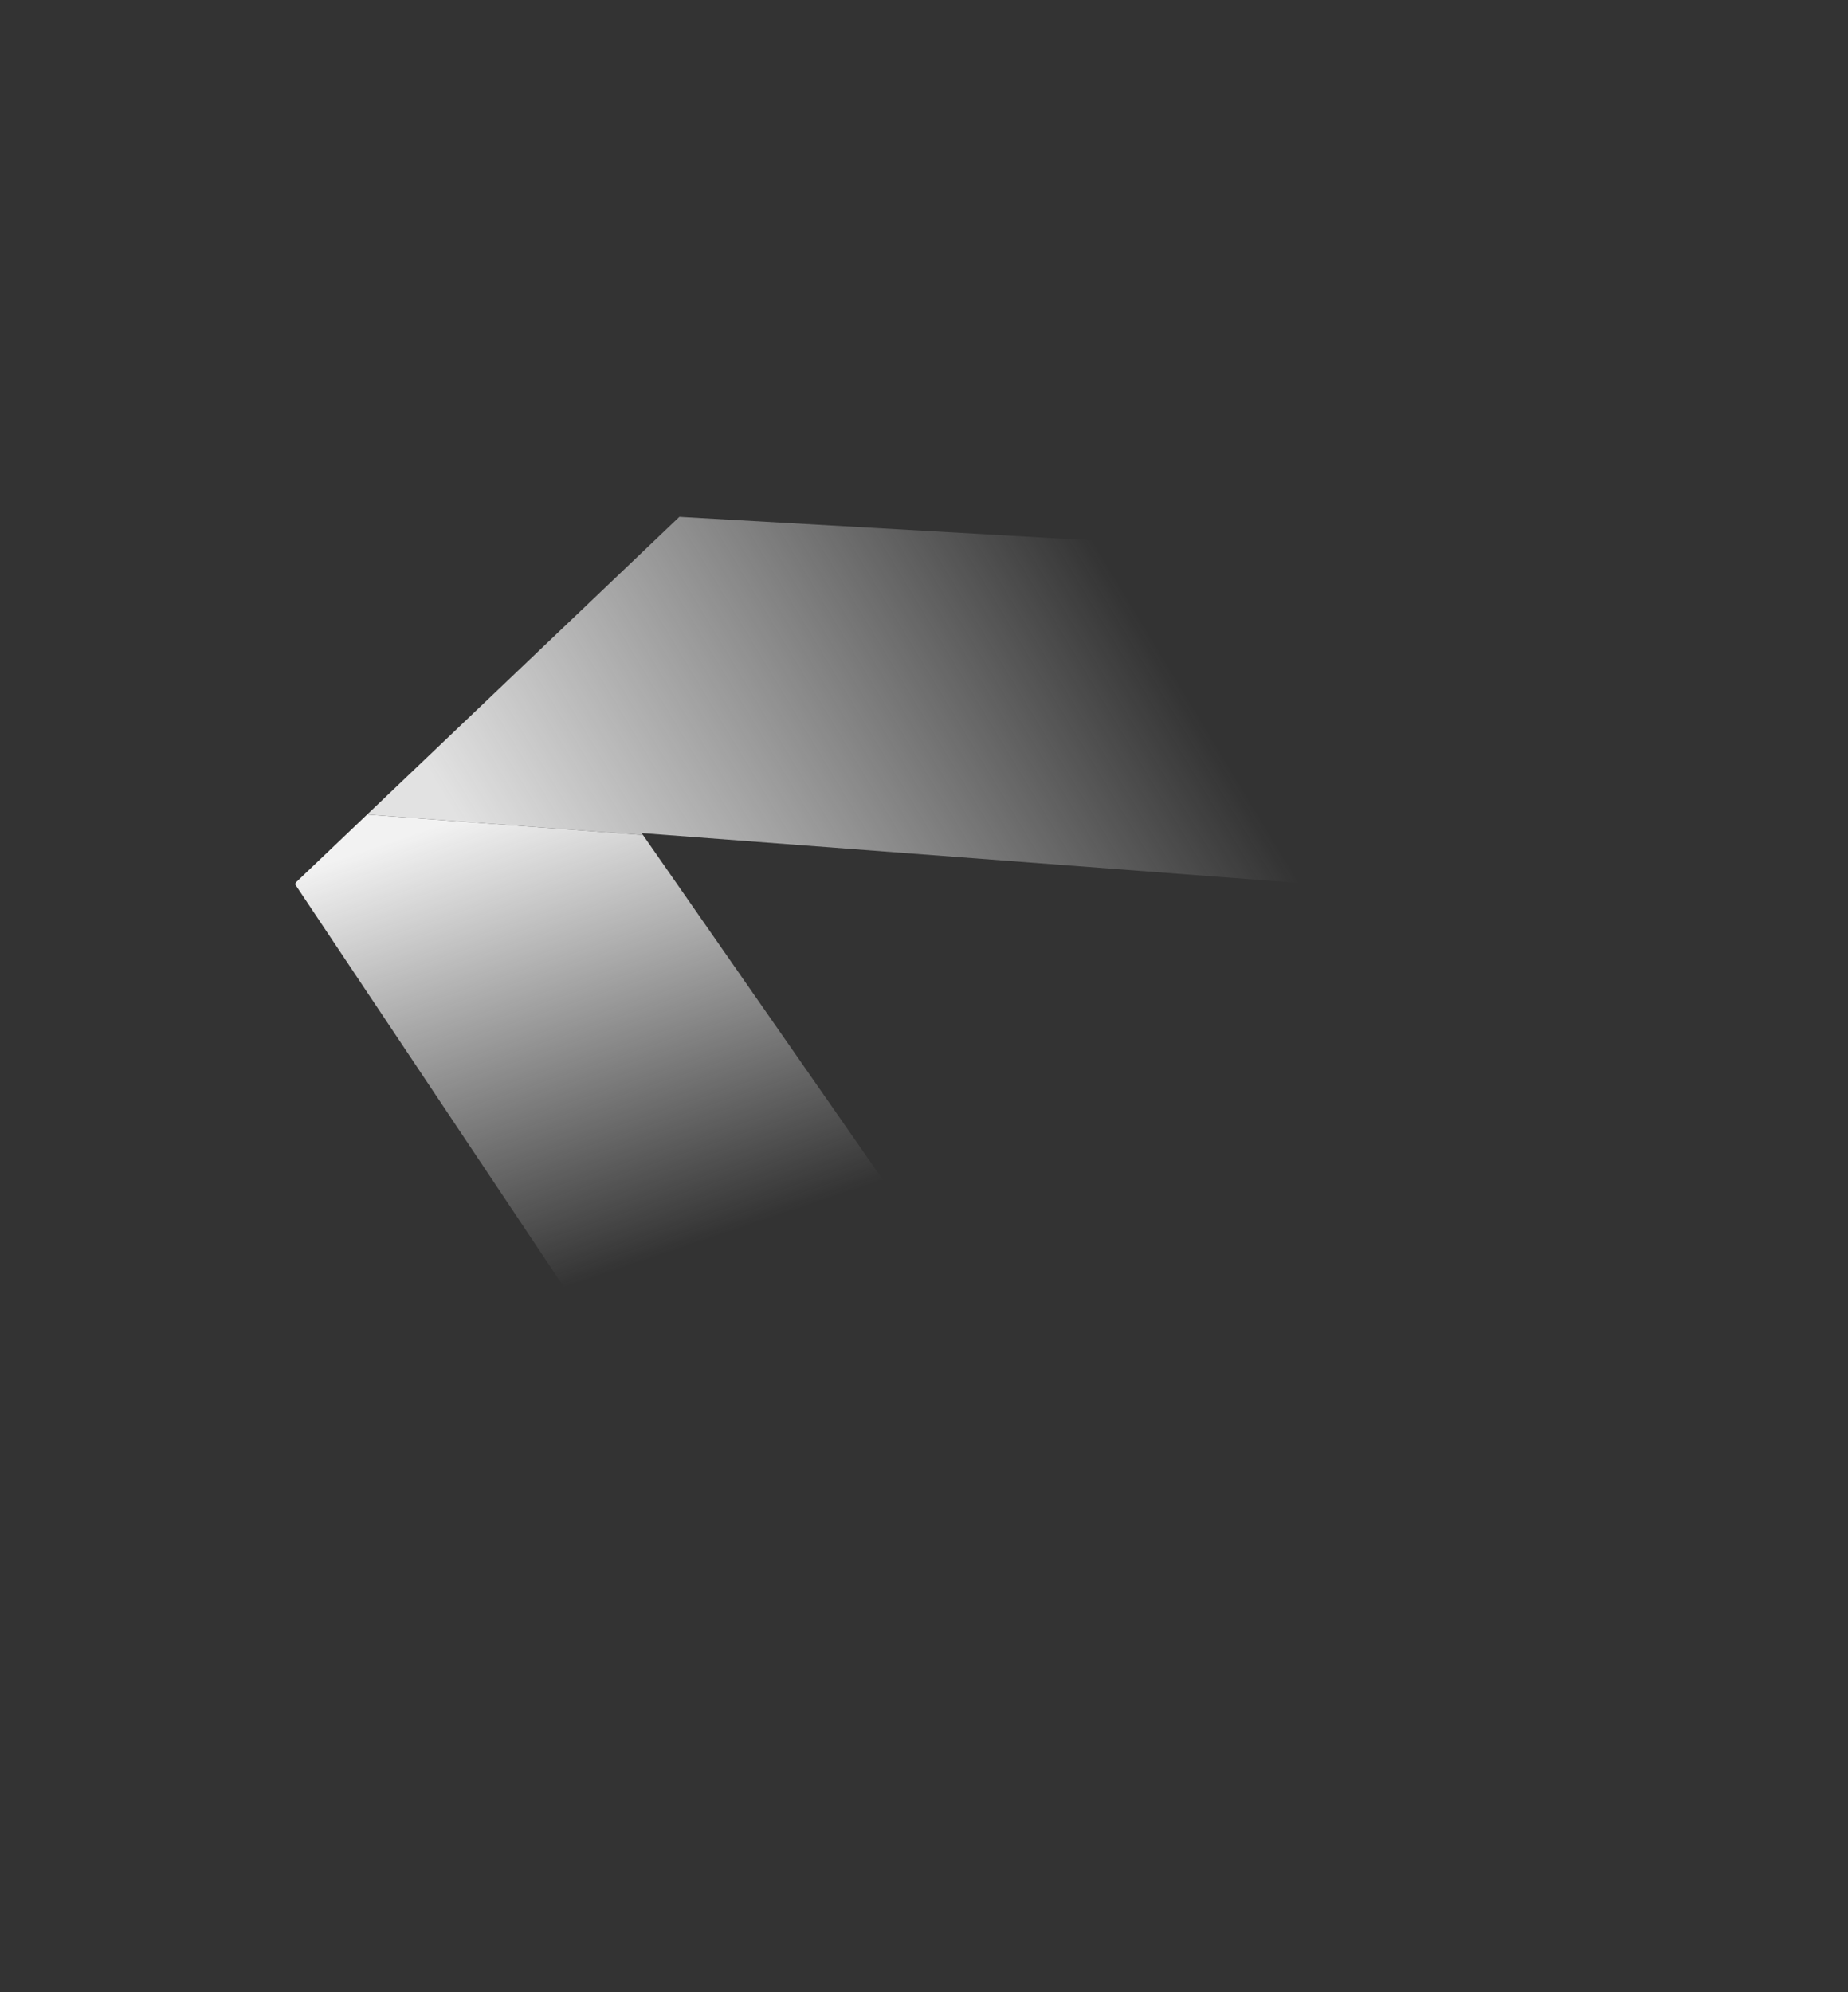
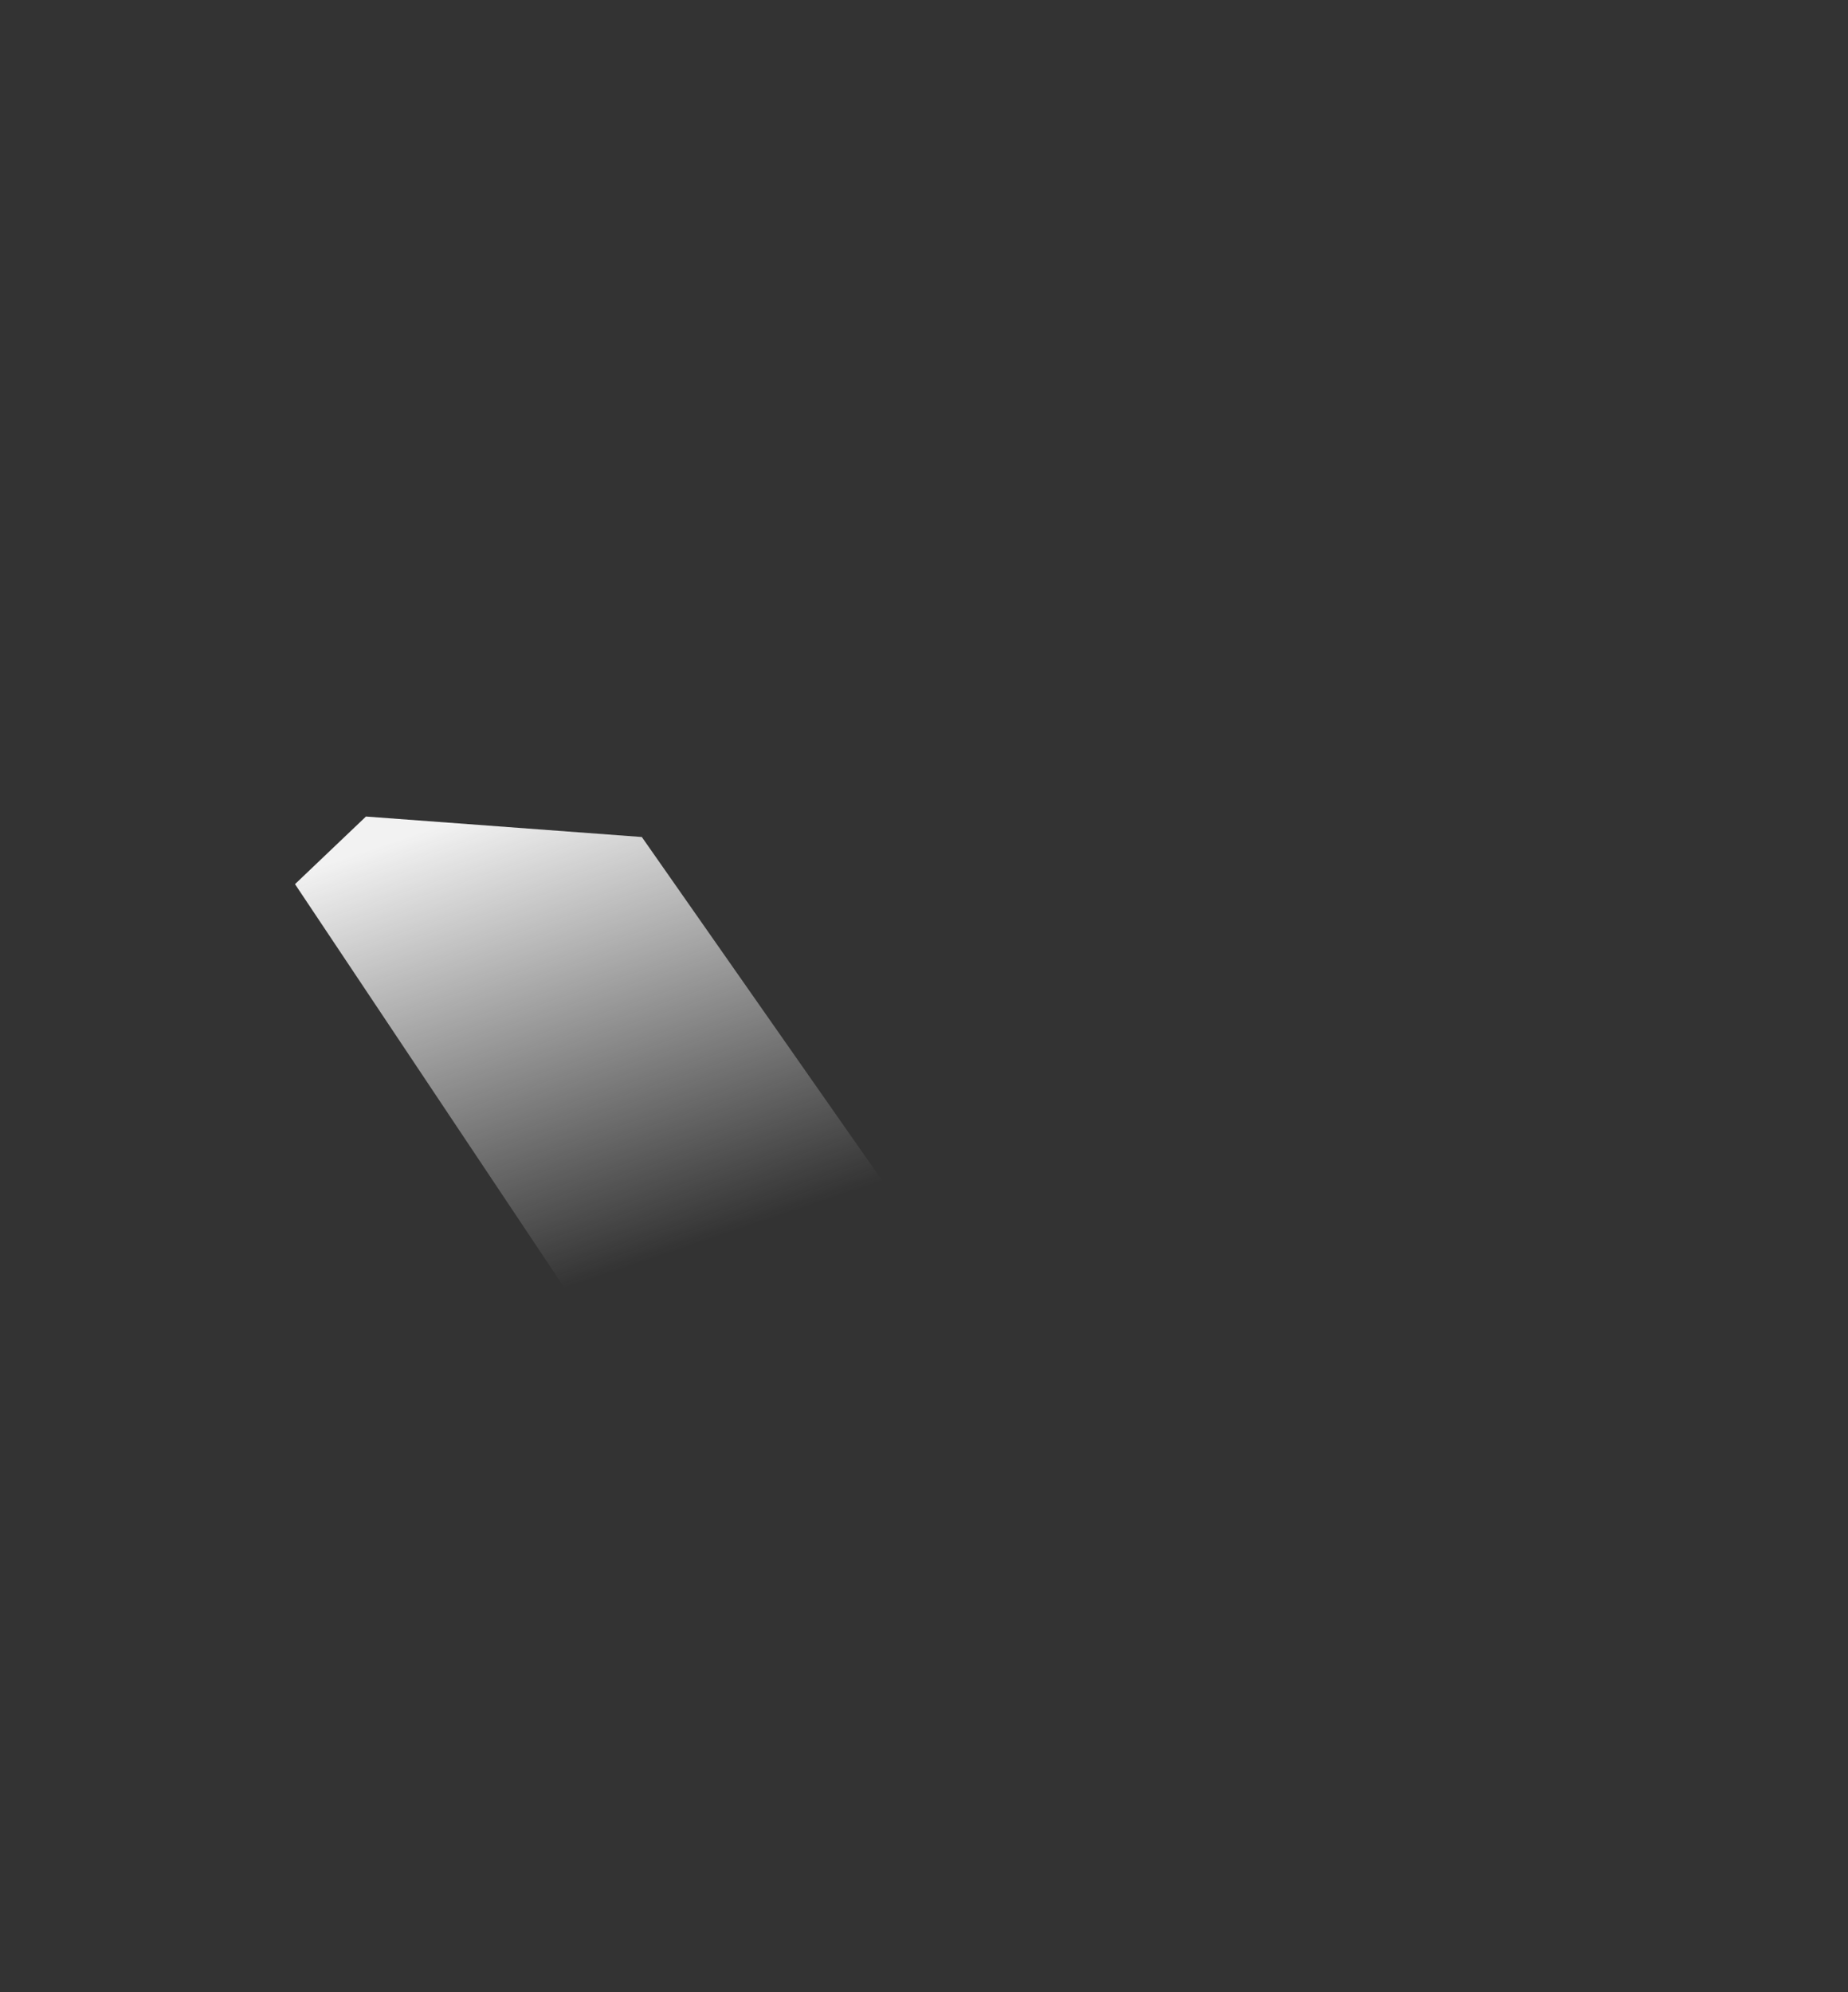
<svg xmlns="http://www.w3.org/2000/svg" width="829.245" height="894.068" viewBox="0 0 829.245 894.068">
  <rect x="0" y="0" width="829.245" height="894.068" fill="#333333" stroke="none" />
  <defs>
    <linearGradient id="linear-gradient" x1="0.849" y1="0.063" x2="0.616" y2="0.455" gradientUnits="objectBoundingBox">
      <stop offset="0" stop-color="#f2f2f2" />
      <stop offset="1" stop-color="#f2f2f2" stop-opacity="0" />
    </linearGradient>
    <linearGradient id="linear-gradient-2" x1="0.044" y1="0.063" x2="0.616" y2="0.455" gradientUnits="objectBoundingBox">
      <stop offset="0" stop-color="#e2e2e2" />
      <stop offset="1" stop-color="#f2f2f2" stop-opacity="0" />
    </linearGradient>
  </defs>
  <g id="Group_28566" data-name="Group 28566" transform="translate(-0.001 626.054) rotate(-60)">
-     <path id="Path_52" data-name="Path 52" d="M0,536.027,126.179,280.582,264.76,0h1.027l42.187,12.4,53.941,111.8L204.276,459.638l-35.91,76.389Z" transform="translate(0 0)" fill="url(#linear-gradient)" />
-     <path id="Path_53" data-name="Path 53" d="M252.74,523.626,54.393,110.85l-.453.951L0,0,185.75,54.547,295.915,273.241,422.091,523.626Z" transform="translate(307.974 12.402)" fill="url(#linear-gradient-2)" />
+     <path id="Path_52" data-name="Path 52" d="M0,536.027,126.179,280.582,264.76,0l42.187,12.4,53.941,111.8L204.276,459.638l-35.91,76.389Z" transform="translate(0 0)" fill="url(#linear-gradient)" />
  </g>
</svg>